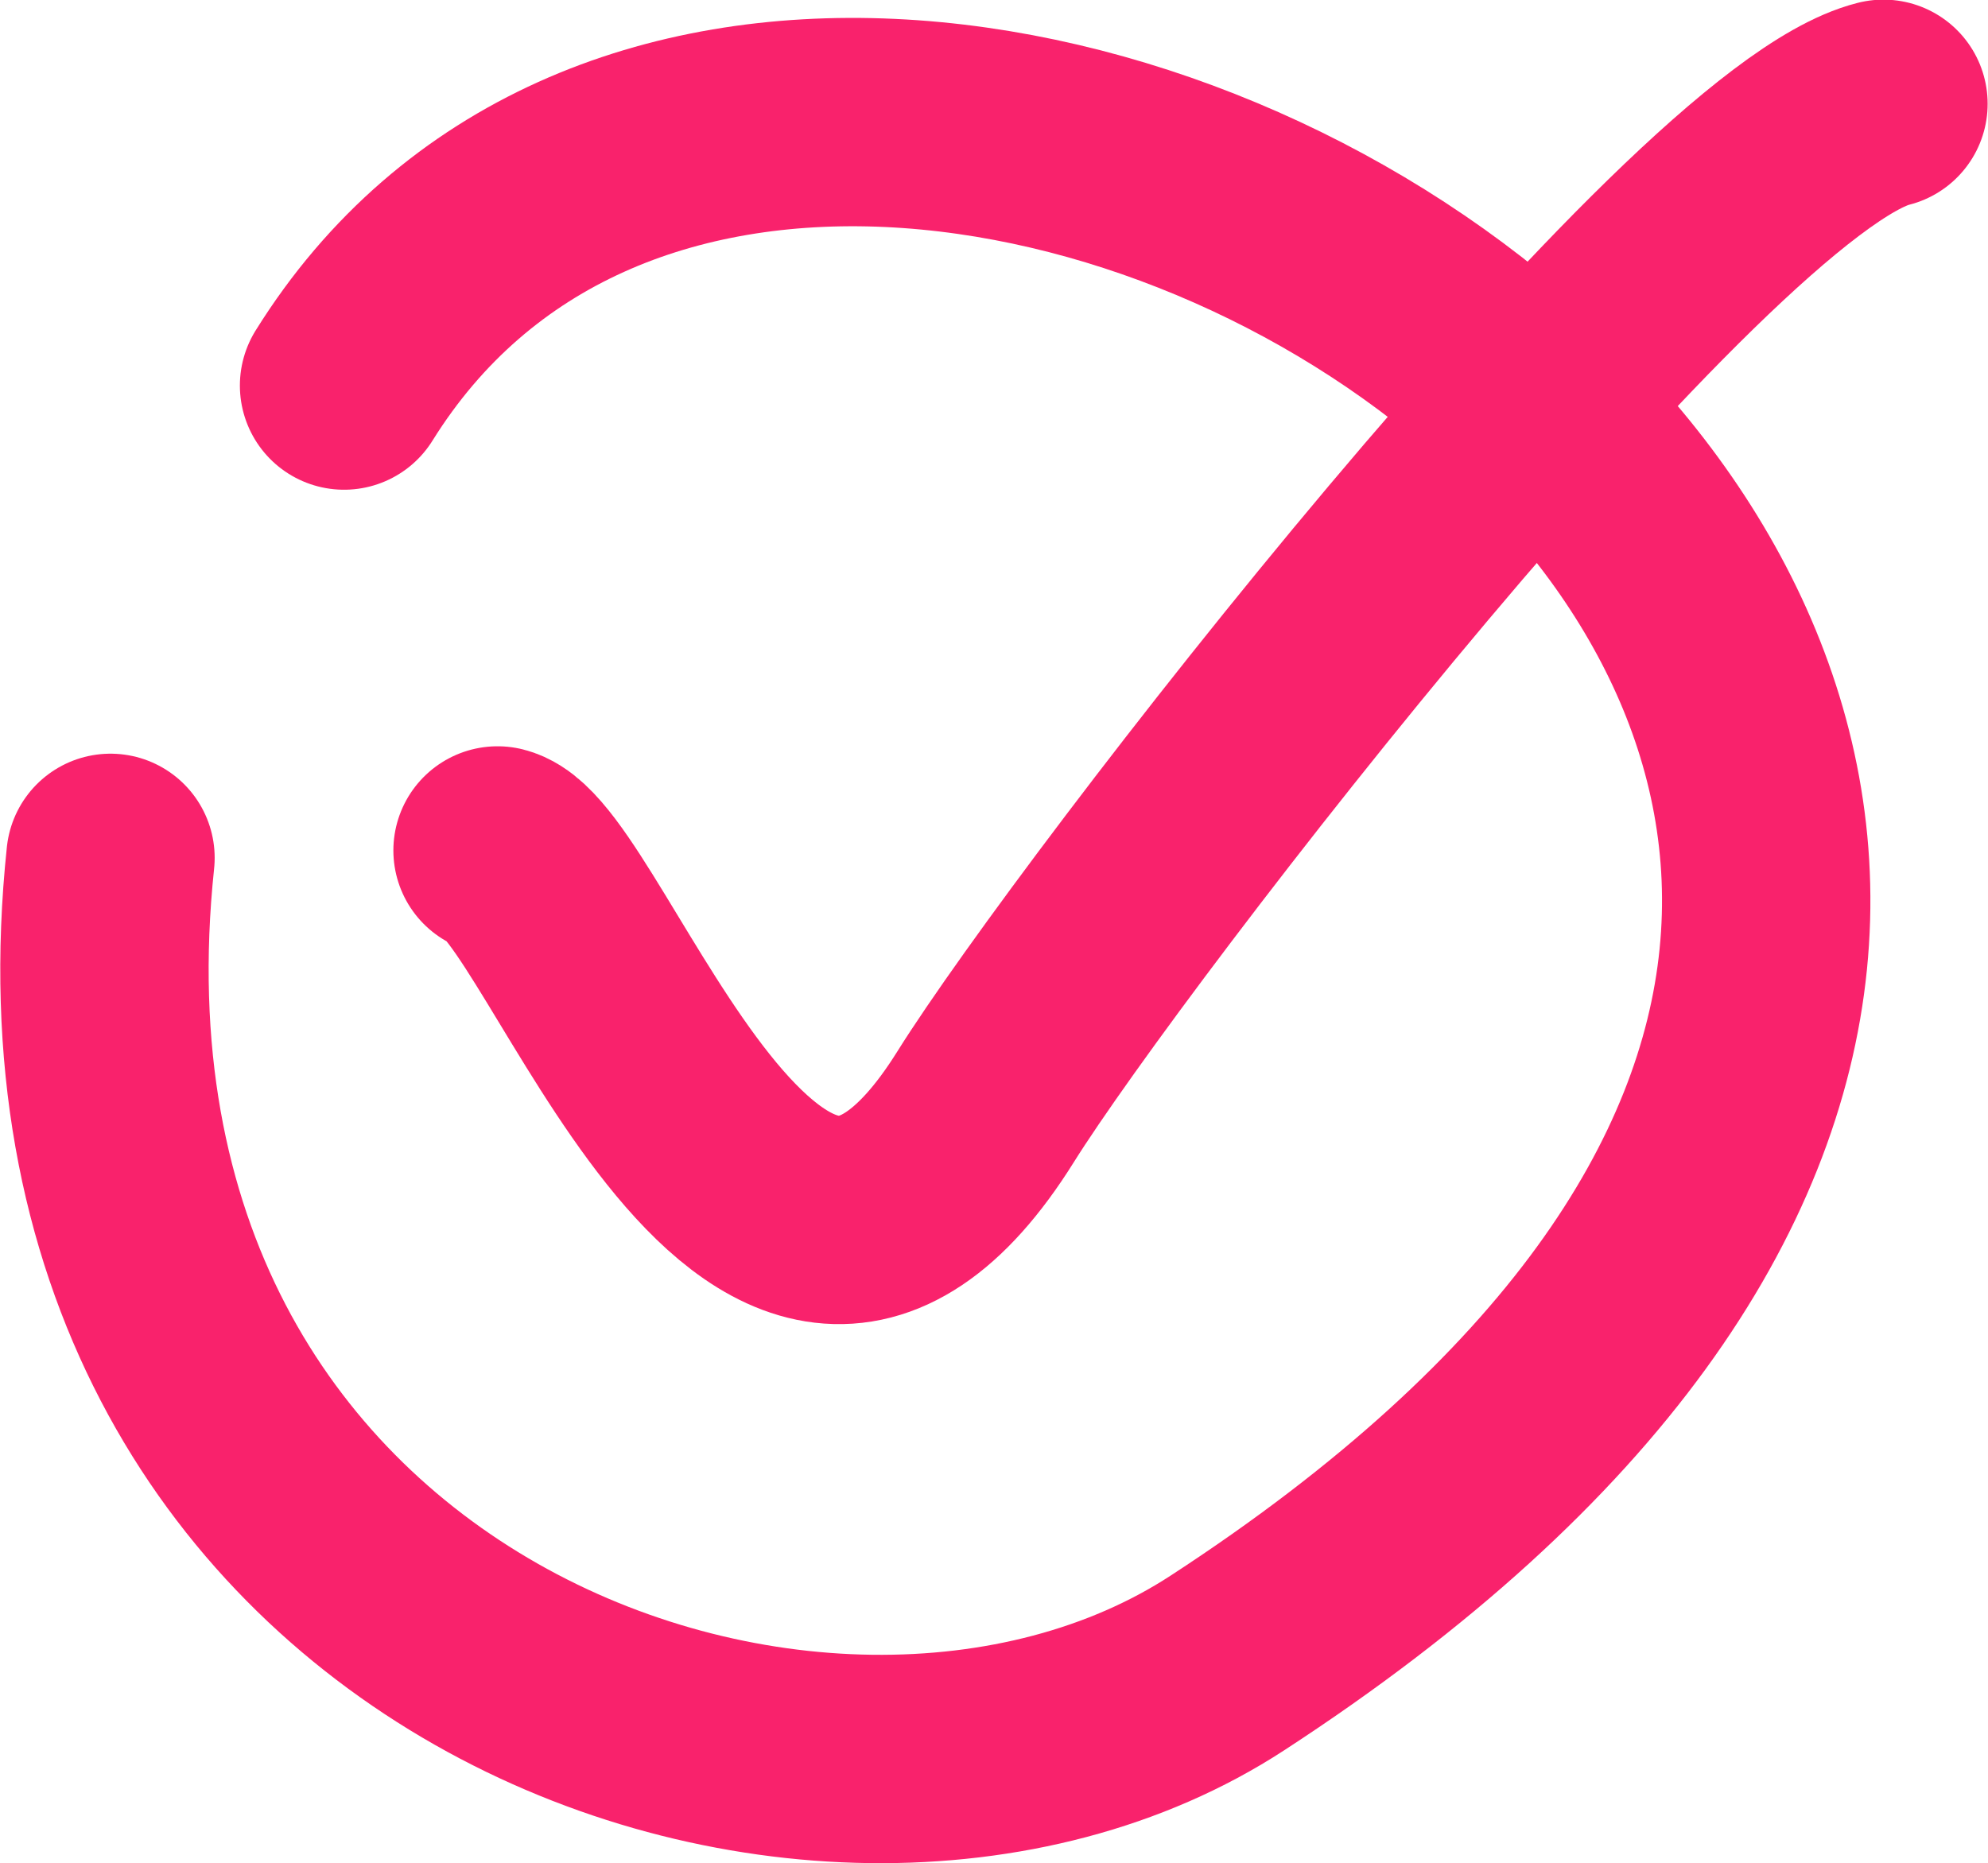
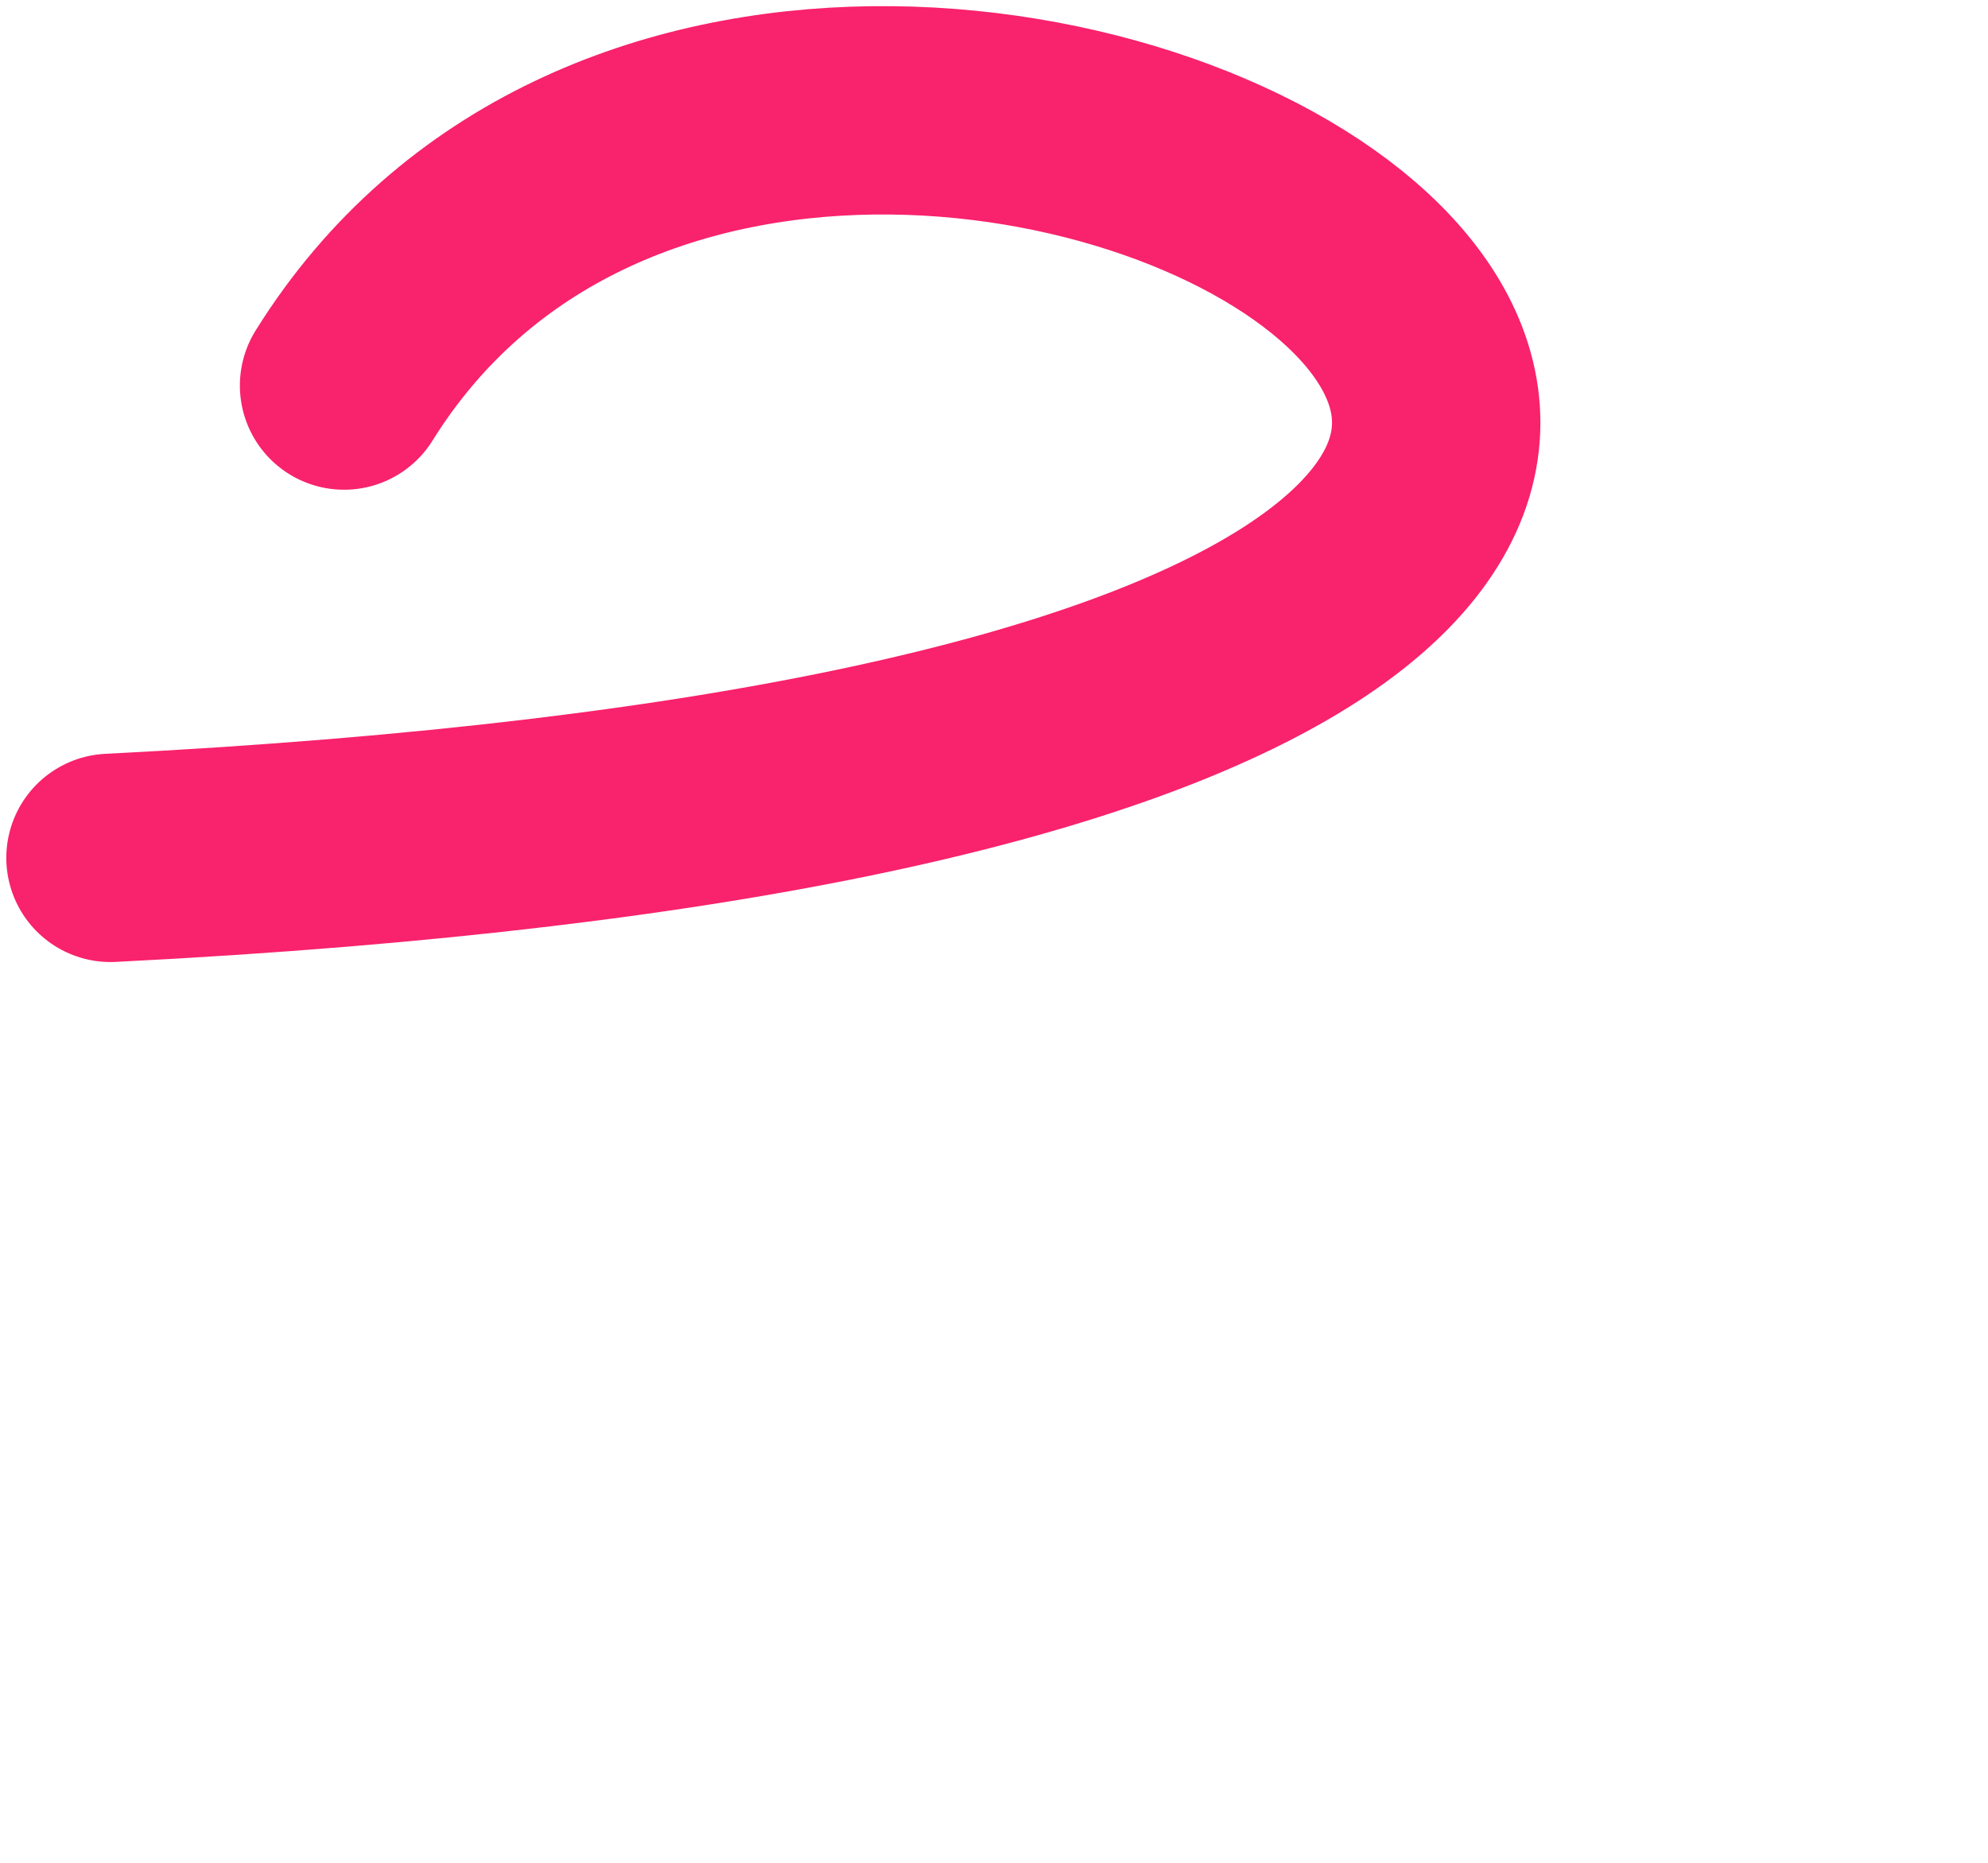
<svg xmlns="http://www.w3.org/2000/svg" id="Layer_1" version="1.1" viewBox="0 0 26.81 25.13">
  <defs>
    <style>
      .st0 {
        fill: none;
        stroke: #f9226c;
        stroke-linecap: round;
        stroke-miterlimit: 10;
        stroke-width: 2.81px;
      }
    </style>
  </defs>
-   <path class="st0" d="M1.49,11.57c-1.12,10.61,9.61,14.41,15.06,10.86C35.9,9.84,11.23-5.38,4.64,5.2" />
-   <path class="st0" d="M6.71,11.47c1.07.27,3.59,8.24,6.58,3.46,1.57-2.51,9.6-12.9,12.11-13.53" />
+   <path class="st0" d="M1.49,11.57C35.9,9.84,11.23-5.38,4.64,5.2" />
</svg>